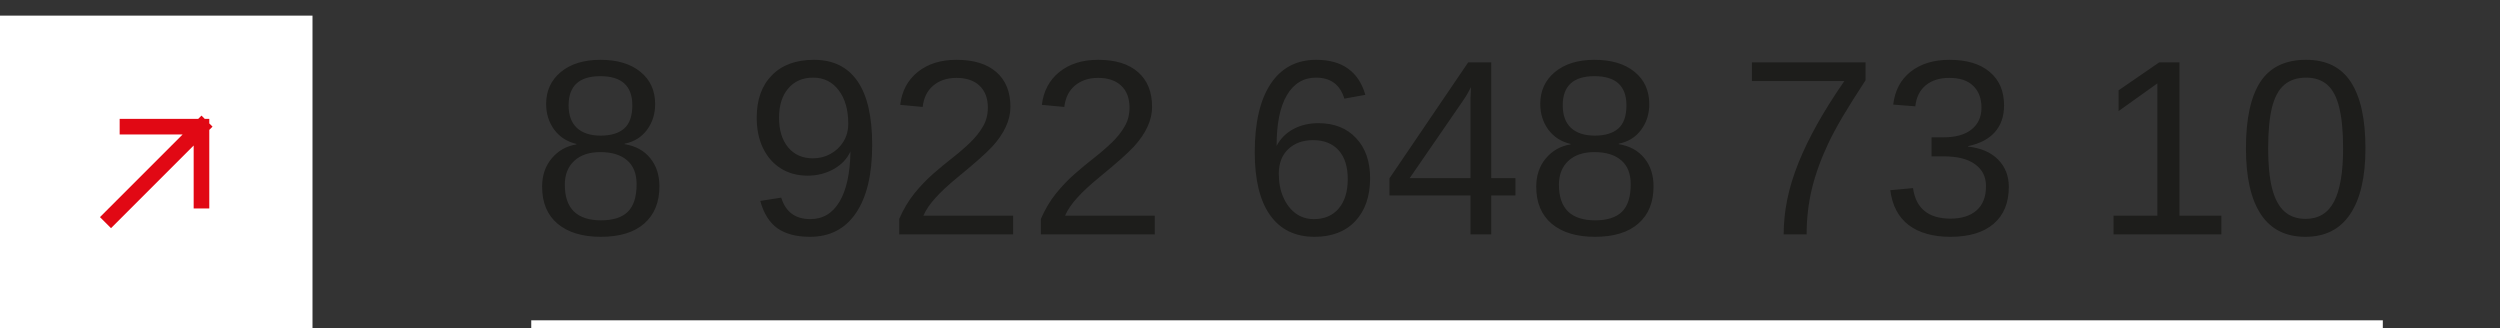
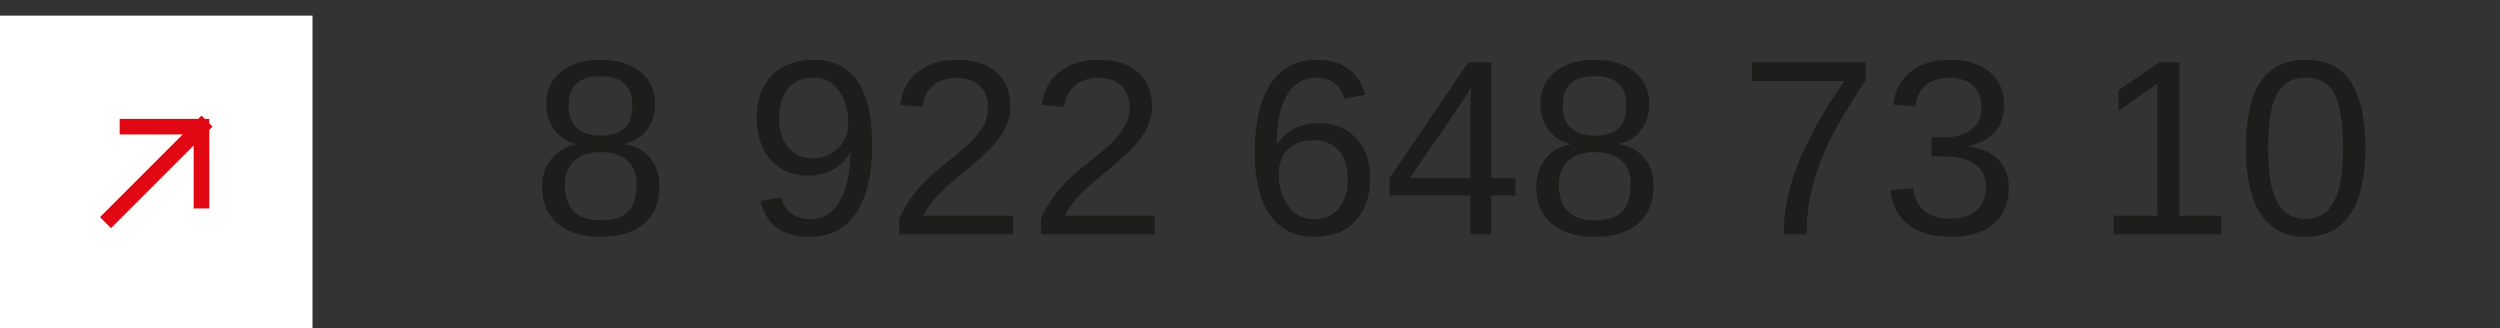
<svg xmlns="http://www.w3.org/2000/svg" width="320" height="42" viewBox="0 0 320 42" fill="none">
  <rect x="0" y="0" width="320" height="42" fill="#333333" stroke="none" />
  <path d="M84.406 23.859C84.406 25.891 83.76 27.474 82.469 28.609C81.177 29.745 79.323 30.312 76.906 30.312C74.552 30.312 72.708 29.755 71.375 28.641C70.052 27.526 69.391 25.943 69.391 23.891C69.391 22.453 69.802 21.245 70.625 20.266C71.448 19.287 72.5 18.693 73.781 18.484V18.422C72.583 18.141 71.635 17.531 70.938 16.594C70.25 15.656 69.906 14.557 69.906 13.297C69.906 11.62 70.531 10.26 71.781 9.219C73.042 8.177 74.729 7.656 76.844 7.656C79.01 7.656 80.719 8.167 81.969 9.188C83.229 10.208 83.859 11.588 83.859 13.328C83.859 14.588 83.51 15.688 82.812 16.625C82.115 17.562 81.162 18.151 79.953 18.391V18.453C81.359 18.682 82.453 19.281 83.234 20.25C84.016 21.208 84.406 22.412 84.406 23.859ZM80.938 13.484C80.938 10.995 79.573 9.75 76.844 9.75C74.135 9.75 72.781 10.995 72.781 13.484C72.781 14.745 73.135 15.708 73.844 16.375C74.562 17.031 75.573 17.359 76.875 17.359C78.198 17.359 79.203 17.057 79.891 16.453C80.588 15.838 80.938 14.849 80.938 13.484ZM81.484 23.594C81.484 22.229 81.078 21.203 80.266 20.516C79.453 19.818 78.312 19.469 76.844 19.469C75.417 19.469 74.302 19.844 73.5 20.594C72.698 21.333 72.297 22.354 72.297 23.656C72.297 25.167 72.682 26.302 73.453 27.062C74.234 27.823 75.396 28.203 76.938 28.203C78.469 28.203 79.609 27.838 80.359 27.109C81.109 26.37 81.484 25.198 81.484 23.594ZM111.64 18.547C111.64 22.328 110.947 25.234 109.562 27.266C108.187 29.297 106.223 30.312 103.671 30.312C101.952 30.312 100.572 29.953 99.531 29.234C98.499 28.505 97.76 27.333 97.312 25.719L99.999 25.297C100.562 27.13 101.801 28.047 103.718 28.047C105.333 28.047 106.583 27.297 107.468 25.797C108.354 24.297 108.817 22.156 108.859 19.375C108.442 20.312 107.729 21.068 106.718 21.641C105.708 22.203 104.598 22.484 103.39 22.484C102.077 22.484 100.932 22.177 99.953 21.562C98.973 20.948 98.213 20.083 97.671 18.969C97.13 17.854 96.859 16.552 96.859 15.062C96.859 12.76 97.505 10.953 98.796 9.641C100.088 8.318 101.885 7.656 104.187 7.656C106.635 7.656 108.489 8.562 109.749 10.375C111.01 12.188 111.64 14.912 111.64 18.547ZM108.577 15.828C108.577 14.057 108.171 12.635 107.359 11.562C106.546 10.479 105.458 9.938 104.093 9.938C102.739 9.938 101.671 10.401 100.89 11.328C100.109 12.245 99.718 13.49 99.718 15.062C99.718 16.667 100.109 17.938 100.89 18.875C101.671 19.802 102.729 20.266 104.062 20.266C104.874 20.266 105.619 20.078 106.296 19.703C106.984 19.328 107.536 18.807 107.952 18.141C108.369 17.463 108.577 16.693 108.577 15.828ZM129.679 27.609V30H115.101V28.016C115.632 26.797 116.272 25.719 117.022 24.781C117.783 23.844 118.59 23 119.444 22.25C120.299 21.5 121.142 20.802 121.976 20.156C122.392 19.833 122.783 19.51 123.147 19.188C123.522 18.865 123.877 18.542 124.21 18.219C124.877 17.573 125.413 16.896 125.819 16.188C126.236 15.479 126.444 14.677 126.444 13.781C126.444 12.573 126.09 11.635 125.382 10.969C124.674 10.302 123.689 9.969 122.429 9.969C121.231 9.969 120.241 10.297 119.46 10.953C118.689 11.599 118.236 12.51 118.101 13.688L115.226 13.422C115.434 11.662 116.179 10.26 117.46 9.219C118.752 8.177 120.408 7.656 122.429 7.656C124.647 7.656 126.351 8.182 127.538 9.234C128.736 10.276 129.335 11.76 129.335 13.688C129.335 14.542 129.137 15.391 128.741 16.234C128.356 17.078 127.778 17.922 127.007 18.766C126.621 19.182 126.059 19.719 125.319 20.375C124.58 21.031 123.668 21.802 122.585 22.688C121.387 23.667 120.434 24.552 119.726 25.344C119.017 26.125 118.507 26.88 118.194 27.609H129.679ZM147.811 27.609V30H133.233V28.016C133.764 26.797 134.405 25.719 135.155 24.781C135.915 23.844 136.723 23 137.577 22.25C138.431 21.5 139.275 20.802 140.108 20.156C140.525 19.833 140.915 19.51 141.28 19.188C141.655 18.865 142.009 18.542 142.342 18.219C143.009 17.573 143.546 16.896 143.952 16.188C144.369 15.479 144.577 14.677 144.577 13.781C144.577 12.573 144.223 11.635 143.514 10.969C142.806 10.302 141.822 9.969 140.561 9.969C139.363 9.969 138.374 10.297 137.592 10.953C136.822 11.599 136.369 12.51 136.233 13.688L133.358 13.422C133.566 11.662 134.311 10.26 135.592 9.219C136.884 8.177 138.54 7.656 140.561 7.656C142.78 7.656 144.483 8.182 145.671 9.234C146.869 10.276 147.467 11.76 147.467 13.688C147.467 14.542 147.27 15.391 146.874 16.234C146.488 17.078 145.91 17.922 145.139 18.766C144.754 19.182 144.191 19.719 143.452 20.375C142.712 21.031 141.801 21.802 140.717 22.688C139.52 23.667 138.566 24.552 137.858 25.344C137.15 26.125 136.639 26.88 136.327 27.609H147.811ZM175.373 22.797C175.373 25.12 174.743 26.953 173.482 28.297C172.222 29.641 170.482 30.312 168.264 30.312C165.785 30.312 163.889 29.391 162.576 27.547C161.264 25.703 160.607 23.021 160.607 19.5C160.607 15.688 161.29 12.76 162.654 10.719C164.019 8.677 165.962 7.656 168.482 7.656C170.149 7.656 171.503 8.031 172.545 8.781C173.597 9.531 174.337 10.651 174.764 12.141L172.076 12.625C171.535 10.833 170.326 9.938 168.451 9.938C166.847 9.938 165.602 10.688 164.717 12.188C163.842 13.677 163.404 15.838 163.404 18.672C163.915 17.724 164.634 17.005 165.561 16.516C166.488 16.016 167.55 15.766 168.748 15.766C170.779 15.766 172.389 16.401 173.576 17.672C174.774 18.943 175.373 20.651 175.373 22.797ZM172.514 22.922C172.514 21.328 172.123 20.099 171.342 19.234C170.561 18.37 169.472 17.938 168.076 17.938C166.764 17.938 165.701 18.323 164.889 19.094C164.087 19.854 163.686 20.906 163.686 22.25C163.686 23.375 163.878 24.375 164.264 25.25C164.649 26.125 165.175 26.812 165.842 27.312C166.519 27.802 167.295 28.047 168.17 28.047C169.524 28.047 170.587 27.594 171.357 26.688C172.128 25.771 172.514 24.516 172.514 22.922ZM190.881 25.016V30H188.224V25.016H177.849V22.828L187.927 7.984H190.881V22.797H193.974V25.016H190.881ZM180.443 22.797H188.224V14.016C188.224 13.537 188.224 13.062 188.224 12.594C188.235 12.115 188.256 11.635 188.287 11.156C188.047 11.615 187.839 11.99 187.662 12.281C187.485 12.562 187.323 12.807 187.177 13.016L180.443 22.797ZM211.654 23.859C211.654 25.891 211.008 27.474 209.716 28.609C208.425 29.745 206.57 30.312 204.154 30.312C201.8 30.312 199.956 29.755 198.622 28.641C197.3 27.526 196.638 25.943 196.638 23.891C196.638 22.453 197.05 21.245 197.872 20.266C198.695 19.287 199.747 18.693 201.029 18.484V18.422C199.831 18.141 198.883 17.531 198.185 16.594C197.497 15.656 197.154 14.557 197.154 13.297C197.154 11.62 197.779 10.26 199.029 9.219C200.289 8.177 201.977 7.656 204.091 7.656C206.258 7.656 207.966 8.167 209.216 9.188C210.477 10.208 211.107 11.588 211.107 13.328C211.107 14.588 210.758 15.688 210.06 16.625C209.362 17.562 208.409 18.151 207.201 18.391V18.453C208.607 18.682 209.701 19.281 210.482 20.25C211.263 21.208 211.654 22.412 211.654 23.859ZM208.185 13.484C208.185 10.995 206.82 9.75 204.091 9.75C201.383 9.75 200.029 10.995 200.029 13.484C200.029 14.745 200.383 15.708 201.091 16.375C201.81 17.031 202.82 17.359 204.122 17.359C205.445 17.359 206.451 17.057 207.138 16.453C207.836 15.838 208.185 14.849 208.185 13.484ZM208.732 23.594C208.732 22.229 208.326 21.203 207.513 20.516C206.701 19.818 205.56 19.469 204.091 19.469C202.664 19.469 201.55 19.844 200.747 20.594C199.945 21.333 199.544 22.354 199.544 23.656C199.544 25.167 199.93 26.302 200.701 27.062C201.482 27.823 202.643 28.203 204.185 28.203C205.716 28.203 206.857 27.838 207.607 27.109C208.357 26.37 208.732 25.198 208.732 23.594ZM238.794 10.266C237.669 11.984 236.705 13.516 235.903 14.859C235.111 16.203 234.486 17.365 234.028 18.344C233.101 20.292 232.403 22.213 231.934 24.109C231.476 26.005 231.247 27.969 231.247 30H228.309C228.309 28.542 228.46 27.062 228.762 25.562C229.065 24.052 229.549 22.469 230.216 20.812C230.841 19.26 231.632 17.625 232.591 15.906C233.559 14.177 234.721 12.333 236.075 10.375H224.247V7.984H238.794V10.266ZM257.129 23.922C257.129 25.953 256.484 27.526 255.192 28.641C253.9 29.755 252.056 30.312 249.661 30.312C247.431 30.312 245.65 29.812 244.317 28.812C242.994 27.802 242.208 26.312 241.958 24.344L244.864 24.078C245.239 26.682 246.838 27.984 249.661 27.984C251.077 27.984 252.187 27.635 252.989 26.938C253.801 26.24 254.208 25.203 254.208 23.828C254.208 22.63 253.744 21.698 252.817 21.031C251.9 20.354 250.572 20.016 248.833 20.016H247.239V17.578H248.77C250.312 17.578 251.504 17.245 252.348 16.578C253.202 15.901 253.629 14.969 253.629 13.781C253.629 12.604 253.28 11.677 252.583 11C251.895 10.312 250.869 9.969 249.504 9.969C248.265 9.969 247.26 10.287 246.489 10.922C245.728 11.557 245.286 12.453 245.161 13.609L242.333 13.391C242.541 11.588 243.286 10.182 244.567 9.172C245.859 8.161 247.515 7.656 249.536 7.656C251.744 7.656 253.458 8.172 254.676 9.203C255.905 10.224 256.52 11.651 256.52 13.484C256.52 14.891 256.124 16.037 255.333 16.922C254.551 17.797 253.411 18.391 251.911 18.703V18.766C253.556 18.943 254.838 19.495 255.754 20.422C256.671 21.349 257.129 22.516 257.129 23.922ZM284.332 27.609V30H270.535V27.609H276.144V10.672L271.176 14.219V11.562L276.379 7.984H278.973V27.609H284.332ZM302.777 18.984C302.777 22.662 302.126 25.469 300.824 27.406C299.532 29.344 297.621 30.312 295.089 30.312C292.558 30.312 290.657 29.349 289.386 27.422C288.115 25.495 287.48 22.682 287.48 18.984C287.48 15.203 288.095 12.37 289.324 10.484C290.563 8.599 292.516 7.656 295.183 7.656C297.777 7.656 299.688 8.609 300.917 10.516C302.157 12.422 302.777 15.245 302.777 18.984ZM299.917 18.984C299.917 16.859 299.756 15.135 299.433 13.812C299.121 12.479 298.615 11.5 297.917 10.875C297.22 10.25 296.308 9.938 295.183 9.938C294.037 9.938 293.105 10.245 292.386 10.859C291.667 11.474 291.141 12.448 290.808 13.781C290.485 15.104 290.324 16.838 290.324 18.984C290.324 21.068 290.49 22.776 290.824 24.109C291.167 25.443 291.694 26.427 292.402 27.062C293.11 27.698 294.016 28.016 295.121 28.016C296.777 28.016 297.99 27.276 298.761 25.797C299.532 24.318 299.917 22.047 299.917 18.984Z" fill="#1D1D1B" />
-   <line x1="68" y1="41.5" x2="305" y2="41.5" stroke="white" />
  <rect width="40" height="40" transform="translate(0 2)" fill="white" />
  <path d="M14.21 27.79L25.789 16.211M25.789 16.211L25.789 25.684M25.789 16.211L16.316 16.211" stroke="#E10814" stroke-width="2" stroke-linecap="square" />
</svg>